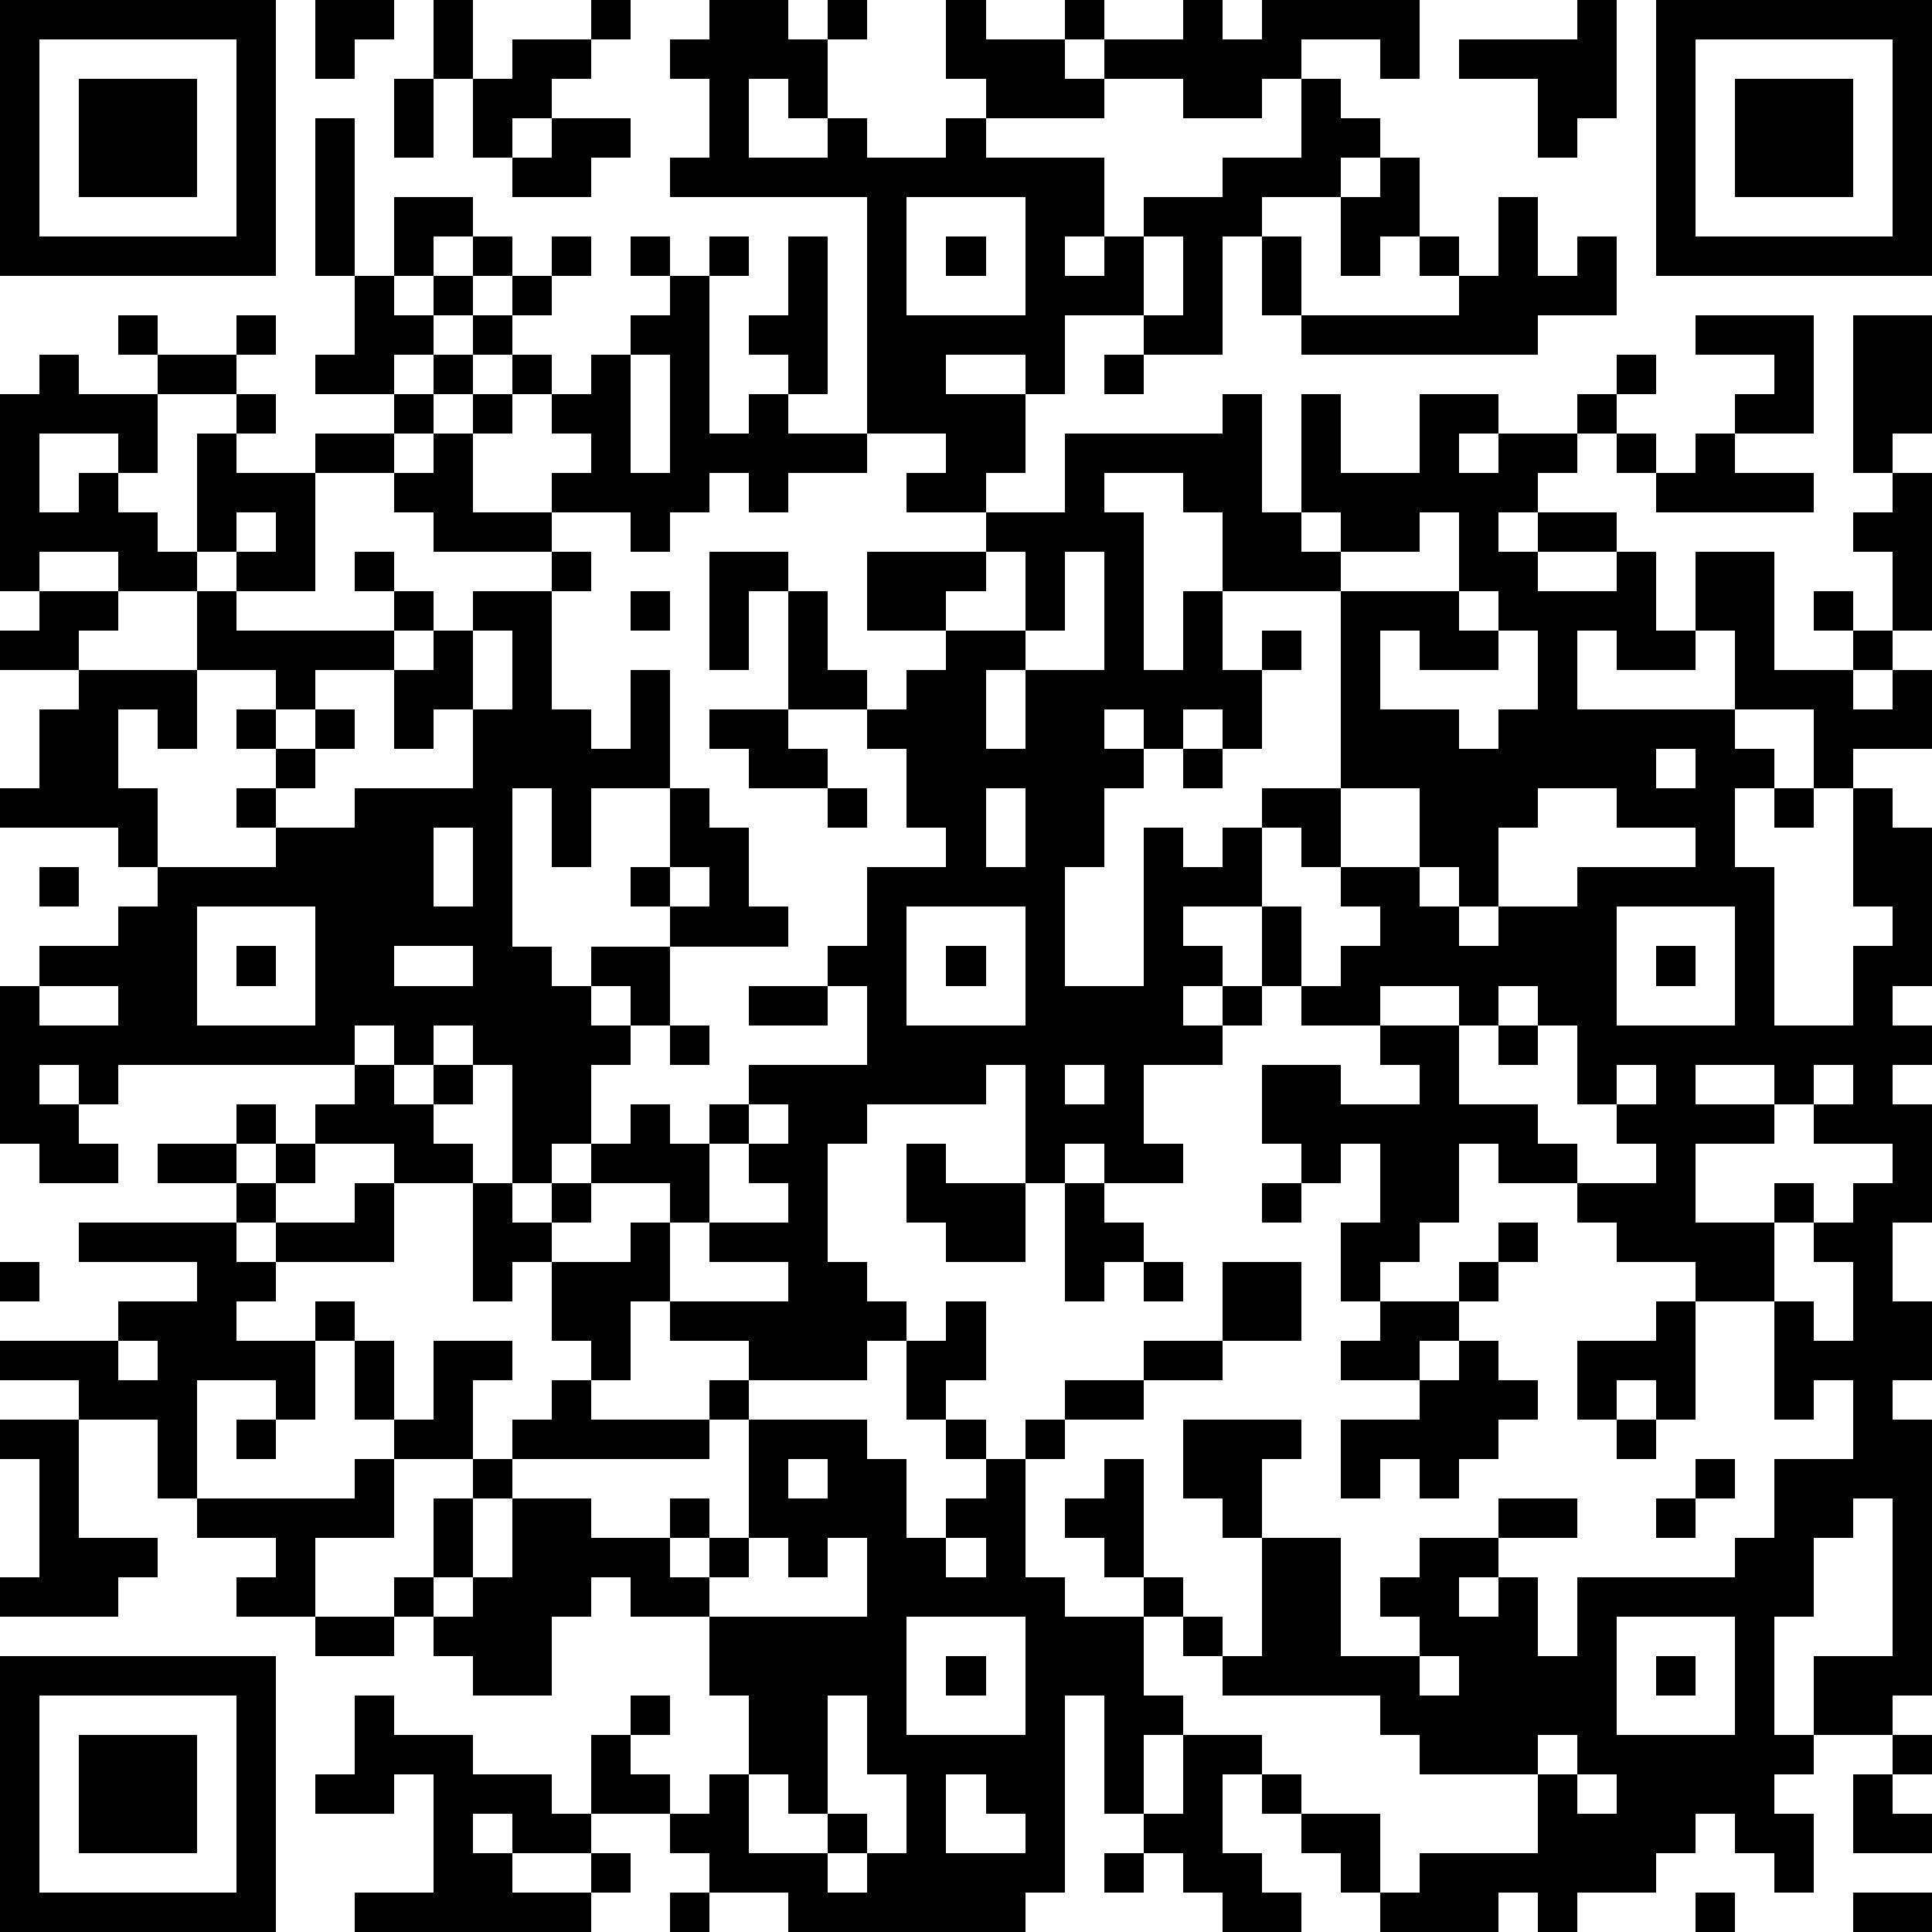
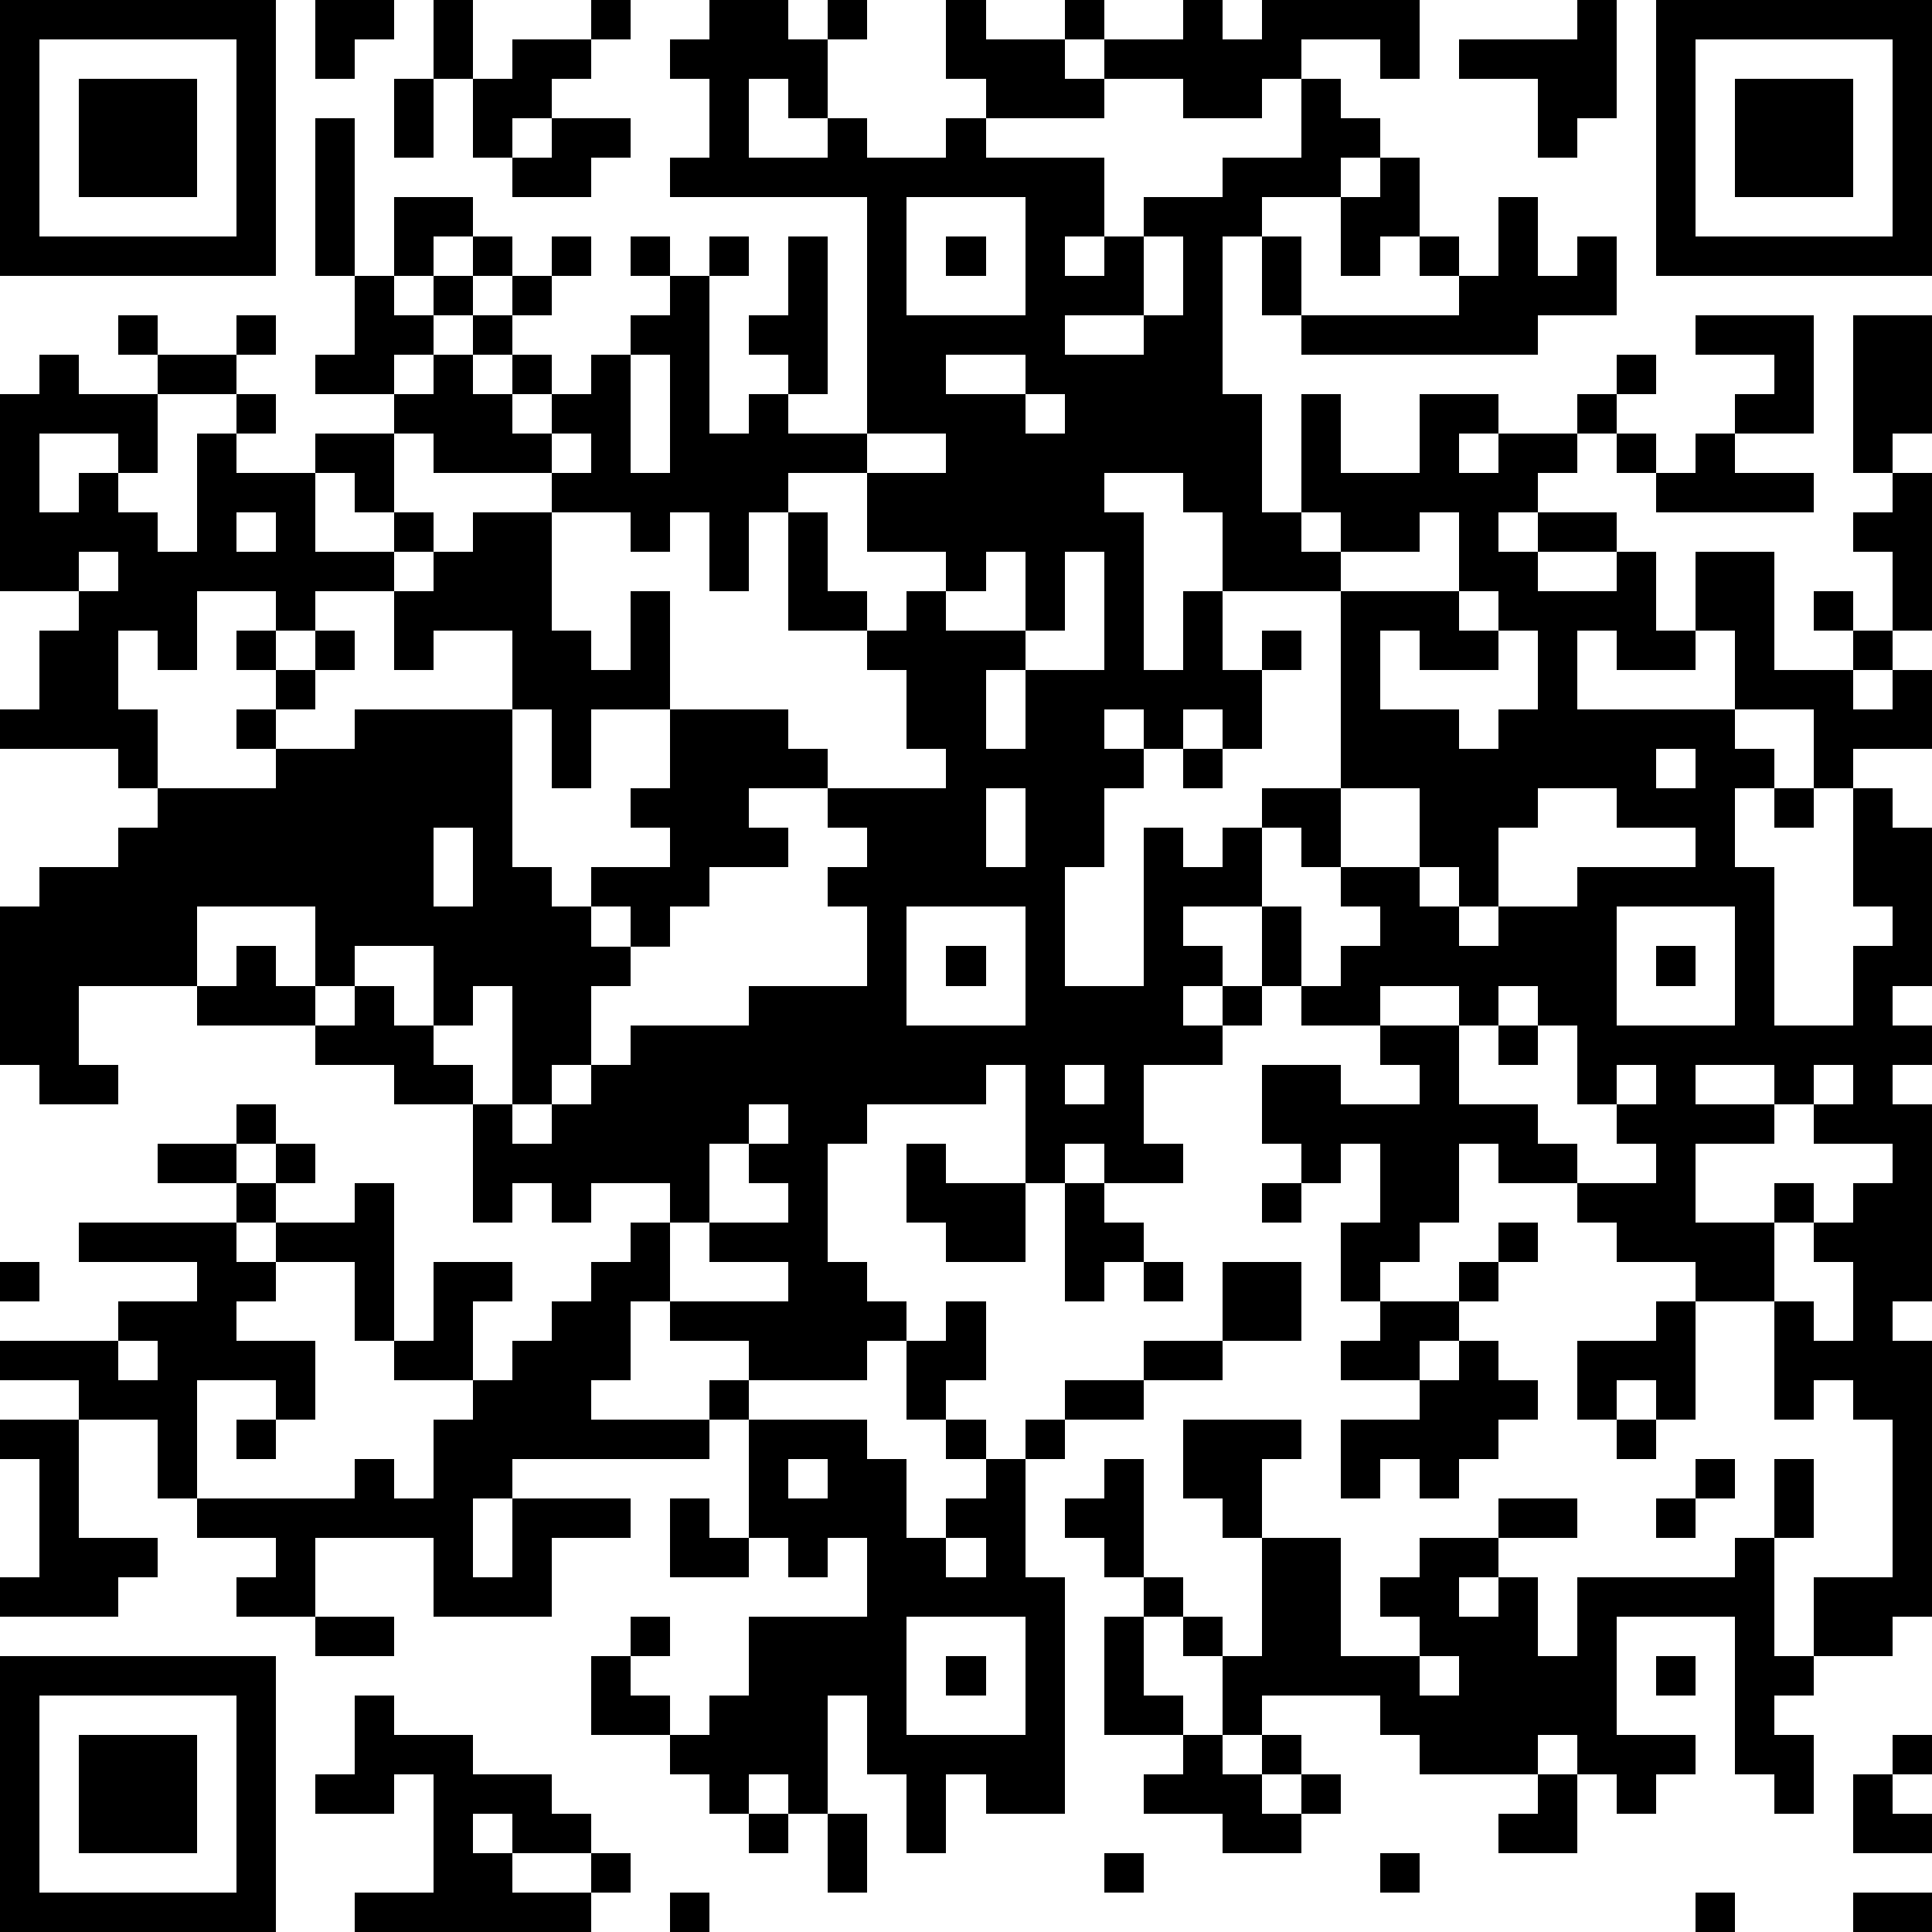
<svg xmlns="http://www.w3.org/2000/svg" version="1.1" width="196" height="196" shape-rendering="crispEdges">
-   <path d="M0 0h7v7h-7zM8 0h2v1h-1v1h-1zM11 0h1v2h-1zM15 0h1v1h-1zM18 0h2v1h1v-1h1v1h-1v2h-1v-1h-1v2h2v-1h1v1h2v-1h1v-1h-1v-2h1v1h2v-1h1v1h-1v1h1v-1h2v-1h1v1h1v-1h4v2h-1v-1h-2v1h-1v1h-2v-1h-2v1h-3v1h3v2h-1v1h1v-1h1v-1h2v-1h2v-2h1v1h1v1h-1v1h-2v1h-1v3h-2v-1h-2v2h-1v-1h-2v1h2v2h-1v1h-2v-1h1v-1h-2v-6h-5v-1h1v-2h-1v-1h1zM40 0h1v3h-1v1h-1v-2h-2v-1h3zM42 0h7v7h-7zM1 1v5h5v-5zM13 1h2v1h-1v1h-1v1h-1v-2h1zM43 1v5h5v-5zM2 2h3v3h-3zM10 2h1v2h-1zM44 2h3v3h-3zM8 3h1v4h-1zM14 3h2v1h-1v1h-2v-1h1zM35 4h1v2h-1v1h-1v-2h1zM10 5h2v1h-1v1h-1zM23 5v3h3v-3zM38 5h1v2h1v-1h1v2h-2v1h-6v-1h-1v-2h1v2h4v-1h-1v-1h1v1h1zM12 6h1v1h-1zM14 6h1v1h-1zM16 6h1v1h-1zM18 6h1v1h-1zM20 6h1v4h-1v-1h-1v-1h1zM24 6h1v1h-1zM29 6v2h1v-2zM9 7h1v1h1v-1h1v1h-1v1h-1v1h-2v-1h1zM13 7h1v1h-1zM17 7h1v4h1v-1h1v1h2v1h-2v1h-1v-1h-1v1h-1v1h-1v-1h-2v-1h1v-1h-1v-1h-1v-1h-1v-1h1v1h1v1h1v-1h1v-1h1zM3 8h1v1h-1zM6 8h1v1h-1zM43 8h3v3h-2v-1h1v-1h-2zM47 8h2v3h-1v1h-1zM1 9h1v1h2v-1h2v1h-2v2h-1v-1h-2v2h1v-1h1v1h1v1h1v-3h1v-1h1v1h-1v1h2v-1h2v-1h1v-1h1v1h-1v1h-1v1h-2v3h-2v-1h-1v1h-2v-1h-2v1h-1v-5h1zM16 9v3h1v-3zM28 9h1v1h-1zM41 9h1v1h-1zM12 10h1v1h-1zM31 10h1v3h1v-3h1v2h2v-2h2v1h-1v1h1v-1h2v-1h1v1h-1v1h-1v1h-1v1h1v-1h2v1h-2v1h2v-1h1v2h1v-2h2v3h2v-1h-1v-1h1v1h1v-2h-1v-1h1v-1h1v4h-1v1h-1v1h1v-1h1v2h-2v1h-1v-2h-2v-2h-1v1h-2v-1h-1v2h4v1h1v1h-1v2h1v4h2v-2h1v-1h-1v-3h1v1h1v4h-1v1h1v1h-1v1h1v3h-1v2h1v2h-1v1h1v7h-1v1h-2v-2h2v-4h-1v1h-1v2h-1v3h1v1h-1v1h1v2h-1v-1h-1v-1h-1v1h-1v1h-2v1h-1v-1h-1v1h-3v-1h-1v-1h-1v-1h-1v-1h-1v2h1v1h1v1h-2v-1h-1v-1h-1v-1h-1v-3h-1v5h-1v1h-6v-1h-2v-1h-1v-1h-2v-2h1v-1h1v1h-1v1h1v1h1v-1h1v-2h-1v-2h-2v-1h-1v1h-1v2h-2v-1h-1v-1h-1v-1h1v-2h1v-1h-2v-1h-1v-2h-1v-1h1v1h1v2h1v-2h2v1h-1v2h1v-1h1v-1h1v-1h-1v-2h-1v1h-1v-3h-2v-1h-2v-1h1v-1h-6v1h-1v-1h-1v1h1v1h1v1h-2v-1h-1v-4h1v-1h2v-1h1v-1h-1v-1h-3v-1h1v-2h1v-1h-2v-1h1v-1h2v1h-1v1h3v-2h1v1h4v-1h-1v-1h1v1h1v1h-1v1h-2v1h-1v-1h-2v2h-1v-1h-1v2h1v2h3v-1h-1v-1h1v-1h-1v-1h1v1h1v-1h1v1h-1v1h-1v1h2v-1h3v-2h-1v1h-1v-2h1v-1h1v-1h2v-1h-3v-1h-1v-1h1v-1h1v2h2v1h1v1h-1v3h1v1h1v-2h1v3h-2v2h-1v-2h-1v4h1v1h1v-1h2v-1h-1v-1h1v-2h1v1h1v2h1v1h-3v2h-1v-1h-1v1h1v1h-1v2h-1v1h-1v-3h-1v-1h-1v1h-1v-1h-1v1h1v1h1v-1h1v1h-1v1h1v1h1v1h1v-1h1v-1h1v-1h1v1h1v-1h1v-1h3v-2h-1v-1h1v-2h2v-1h-1v-2h-1v-1h-2v-3h-1v2h-1v-3h2v1h1v2h1v1h1v-1h1v-1h-2v-2h3v-1h2v-2h4zM41 11h1v1h-1zM43 11h1v1h2v1h-4v-1h1zM28 12v1h1v4h1v-2h1v-2h-1v-1zM6 13v1h1v-1zM33 13v1h1v-1zM36 13v1h-2v1h-3v2h1v-1h1v1h-1v2h-1v-1h-1v1h-1v-1h-1v1h1v1h-1v2h-1v3h2v-4h1v1h1v-1h1v-1h2v-5h3v-2zM25 14v1h-1v1h2v-2zM27 14v2h-1v1h-1v2h1v-2h2v-3zM16 15h1v1h-1zM37 15v1h1v-1zM12 16v2h1v-2zM35 16v2h2v1h1v-1h1v-2h-1v1h-2v-1zM18 18h2v1h1v1h-2v-1h-1zM30 19h1v1h-1zM42 19v1h1v-1zM21 20h1v1h-1zM25 20v2h1v-2zM34 20v2h-1v-1h-1v2h-2v1h1v1h-1v1h1v-1h1v-2h1v2h-1v1h-1v1h-2v2h1v1h-2v-1h-1v1h-1v-3h-1v1h-3v1h-1v3h1v1h1v1h-1v1h-3v-1h-2v-1h-1v2h-1v1h3v-1h1v1h-1v1h-5v1h-1v2h-1v1h1v-1h1v-2h2v1h2v-1h1v1h-1v1h1v-1h1v-3h3v1h1v2h1v-1h1v-1h-1v-1h-1v-2h1v-1h1v2h-1v1h1v1h1v-1h1v-1h2v-1h2v-2h2v2h-2v1h-2v1h-2v1h-1v3h1v1h2v-1h-1v-1h-1v-1h1v-1h1v3h1v1h-1v2h1v1h-1v2h1v-2h2v1h1v1h2v2h1v-1h3v-2h-3v-1h-1v-1h-4v-1h-1v-1h1v1h1v-3h-1v-1h-1v-2h3v1h-1v2h2v3h2v-1h-1v-1h1v-1h2v-1h2v1h-2v1h-1v1h1v-1h1v2h1v-2h4v-1h1v-2h2v-2h-1v1h-1v-3h-2v-1h-2v-1h-1v-1h-2v-1h-1v2h-1v1h-1v1h-1v-2h1v-2h-1v1h-1v-1h-1v-2h2v1h2v-1h-1v-1h-2v-1h1v-1h1v-1h-1v-1h2v-2zM39 20v1h-1v2h-1v-1h-1v1h1v1h1v-1h2v-1h3v-1h-2v-1zM45 20h1v1h-1zM11 21v2h1v-2zM1 22h1v1h-1zM17 22v1h1v-1zM5 23v3h3v-3zM23 23v3h3v-3zM41 23v3h3v-3zM6 24h1v1h-1zM10 24v1h2v-1zM24 24h1v1h-1zM42 24h1v1h-1zM1 25v1h2v-1zM19 25h2v1h-2zM35 25v1h2v-1zM38 25v1h-1v2h2v1h1v1h2v-1h-1v-1h-1v-2h-1v-1zM17 26h1v1h-1zM38 26h1v1h-1zM27 27v1h1v-1zM41 27v1h1v-1zM43 27v1h2v-1zM46 27v1h-1v1h-2v2h2v-1h1v1h-1v2h1v1h1v-2h-1v-1h1v-1h1v-1h-2v-1h1v-1zM6 28h1v1h-1zM19 28v1h-1v2h-1v-1h-2v1h-1v1h2v-1h1v2h3v-1h-2v-1h2v-1h-1v-1h1v-1zM4 29h2v1h-2zM7 29h1v1h-1zM23 29h1v1h2v2h-2v-1h-1zM6 30h1v1h-1zM9 30h1v2h-3v-1h2zM27 30h1v1h1v1h-1v1h-1zM32 30h1v1h-1zM2 31h4v1h1v1h-1v1h2v2h-1v-1h-2v3h-1v-2h-2v-1h-2v-1h3v-1h2v-1h-3zM38 31h1v1h-1zM0 32h1v1h-1zM29 32h1v1h-1zM37 32h1v1h-1zM35 33h2v1h-1v1h-2v-1h1zM42 33h1v3h-1v-1h-1v1h-1v-2h2zM3 34v1h1v-1zM37 34h1v1h1v1h-1v1h-1v1h-1v-1h-1v1h-1v-2h2v-1h1zM0 36h2v3h2v1h-1v1h-3v-1h1v-3h-1zM6 36h1v1h-1zM41 36h1v1h-1zM9 37h1v2h-2v2h-2v-1h1v-1h-2v-1h4zM20 37v1h1v-1zM43 37h1v1h-1zM42 38h1v1h-1zM19 39v1h-1v1h4v-2h-1v1h-1v-1zM24 39v1h1v-1zM8 41h2v1h-2zM23 41v3h3v-3zM41 41v3h3v-3zM0 42h7v7h-7zM24 42h1v1h-1zM36 42v1h1v-1zM42 42h1v1h-1zM1 43v5h5v-5zM9 43h1v1h2v1h2v1h1v1h-2v-1h-1v1h1v1h2v-1h1v1h-1v1h-6v-1h2v-3h-1v1h-2v-1h1zM21 43v3h-1v-1h-1v2h2v-1h1v1h-1v1h1v-1h1v-2h-1v-2zM2 44h3v3h-3zM39 44v1h1v-1zM48 44h1v1h-1zM24 45v2h2v-1h-1v-1zM40 45v1h1v-1zM47 45h1v1h1v1h-2zM28 47h1v1h-1zM17 48h1v1h-1zM43 48h1v1h-1zM47 48h2v1h-2z" style="fill:#000" transform="translate(0,0) scale(4)" />
+   <path d="M0 0h7v7h-7zM8 0h2v1h-1v1h-1zM11 0h1v2h-1zM15 0h1v1h-1zM18 0h2v1h1v-1h1v1h-1v2h-1v-1h-1v2h2v-1h1v1h2v-1h1v-1h-1v-2h1v1h2v-1h1v1h-1v1h1v-1h2v-1h1v1h1v-1h4v2h-1v-1h-2v1h-1v1h-2v-1h-2v1h-3v1h3v2h-1v1h1v-1h1v-1h2v-1h2v-2h1v1h1v1h-1v1h-2v1h-1v3h-2v-1h-2v2h-1v-1h-2v1h2v2h-1v1h-2v-1h1v-1h-2v-6h-5v-1h1v-2h-1v-1h1zM40 0h1v3h-1v1h-1v-2h-2v-1h3zM42 0h7v7h-7zM1 1v5h5v-5zM13 1h2v1h-1v1h-1v1h-1v-2h1zM43 1v5h5v-5zM2 2h3v3h-3zM10 2h1v2h-1zM44 2h3v3h-3zM8 3h1v4h-1zM14 3h2v1h-1v1h-2v-1h1zM35 4h1v2h-1v1h-1v-2h1zM10 5h2v1h-1v1h-1zM23 5v3h3v-3zM38 5h1v2h1v-1h1v2h-2v1h-6v-1h-1v-2h1v2h4v-1h-1v-1h1v1h1zM12 6h1v1h-1zM14 6h1v1h-1zM16 6h1v1h-1zM18 6h1v1h-1zM20 6h1v4h-1v-1h-1v-1h1zM24 6h1v1h-1zM29 6v2h1v-2zM9 7h1v1h1v-1h1v1h-1v1h-1v1h-2v-1h1zM13 7h1v1h-1zM17 7h1v4h1v-1h1v1h2v1h-2v1h-1v-1h-1v1h-1v1h-1v-1h-2v-1h1v-1h-1v-1h-1v-1h-1v-1h1v1h1v1h1v-1h1v-1h1zM3 8h1v1h-1zM6 8h1v1h-1zM43 8h3v3h-2v-1h1v-1h-2zM47 8h2v3h-1v1h-1zM1 9h1v1h2v-1h2v1h-2v2h-1v-1h-2v2h1v-1h1v1h1v1h1v-3h1v-1h1v1h-1v1h2v-1h2v-1h1v-1h1v1h-1v1h-1v1h-2v3h-2v-1h-1v1h-2v-1h-2v1h-1v-5h1zM16 9v3h1v-3zM28 9h1v1h-1zM41 9h1v1h-1zM12 10h1v1h-1zM31 10h1v3h1v-3h1v2h2v-2h2v1h-1v1h1v-1h2v-1h1v1h-1v1h-1v1h-1v1h1v-1h2v1h-2v1h2v-1h1v2h1v-2h2v3h2v-1h-1v-1h1v1h1v-2h-1v-1h1v-1h1v4h-1v1h-1v1h1v-1h1v2h-2v1h-1v-2h-2v-2h-1v1h-2v-1h-1v2h4v1h1v1h-1v2h1v4h2v-2h1v-1h-1v-3h1v1h1v4h-1v1h1v1h-1v1h1v3h-1h1v2h-1v1h1v7h-1v1h-2v-2h2v-4h-1v1h-1v2h-1v3h1v1h-1v1h1v2h-1v-1h-1v-1h-1v1h-1v1h-2v1h-1v-1h-1v1h-3v-1h-1v-1h-1v-1h-1v-1h-1v2h1v1h1v1h-2v-1h-1v-1h-1v-1h-1v-3h-1v5h-1v1h-6v-1h-2v-1h-1v-1h-2v-2h1v-1h1v1h-1v1h1v1h1v-1h1v-2h-1v-2h-2v-1h-1v1h-1v2h-2v-1h-1v-1h-1v-1h1v-2h1v-1h-2v-1h-1v-2h-1v-1h1v1h1v2h1v-2h2v1h-1v2h1v-1h1v-1h1v-1h-1v-2h-1v1h-1v-3h-2v-1h-2v-1h1v-1h-6v1h-1v-1h-1v1h1v1h1v1h-2v-1h-1v-4h1v-1h2v-1h1v-1h-1v-1h-3v-1h1v-2h1v-1h-2v-1h1v-1h2v1h-1v1h3v-2h1v1h4v-1h-1v-1h1v1h1v1h-1v1h-2v1h-1v-1h-2v2h-1v-1h-1v2h1v2h3v-1h-1v-1h1v-1h-1v-1h1v1h1v-1h1v1h-1v1h-1v1h2v-1h3v-2h-1v1h-1v-2h1v-1h1v-1h2v-1h-3v-1h-1v-1h1v-1h1v2h2v1h1v1h-1v3h1v1h1v-2h1v3h-2v2h-1v-2h-1v4h1v1h1v-1h2v-1h-1v-1h1v-2h1v1h1v2h1v1h-3v2h-1v-1h-1v1h1v1h-1v2h-1v1h-1v-3h-1v-1h-1v1h-1v-1h-1v1h1v1h1v-1h1v1h-1v1h1v1h1v1h1v-1h1v-1h1v-1h1v1h1v-1h1v-1h3v-2h-1v-1h1v-2h2v-1h-1v-2h-1v-1h-2v-3h-1v2h-1v-3h2v1h1v2h1v1h1v-1h1v-1h-2v-2h3v-1h2v-2h4zM41 11h1v1h-1zM43 11h1v1h2v1h-4v-1h1zM28 12v1h1v4h1v-2h1v-2h-1v-1zM6 13v1h1v-1zM33 13v1h1v-1zM36 13v1h-2v1h-3v2h1v-1h1v1h-1v2h-1v-1h-1v1h-1v-1h-1v1h1v1h-1v2h-1v3h2v-4h1v1h1v-1h1v-1h2v-5h3v-2zM25 14v1h-1v1h2v-2zM27 14v2h-1v1h-1v2h1v-2h2v-3zM16 15h1v1h-1zM37 15v1h1v-1zM12 16v2h1v-2zM35 16v2h2v1h1v-1h1v-2h-1v1h-2v-1zM18 18h2v1h1v1h-2v-1h-1zM30 19h1v1h-1zM42 19v1h1v-1zM21 20h1v1h-1zM25 20v2h1v-2zM34 20v2h-1v-1h-1v2h-2v1h1v1h-1v1h1v-1h1v-2h1v2h-1v1h-1v1h-2v2h1v1h-2v-1h-1v1h-1v-3h-1v1h-3v1h-1v3h1v1h1v1h-1v1h-3v-1h-2v-1h-1v2h-1v1h3v-1h1v1h-1v1h-5v1h-1v2h-1v1h1v-1h1v-2h2v1h2v-1h1v1h-1v1h1v-1h1v-3h3v1h1v2h1v-1h1v-1h-1v-1h-1v-2h1v-1h1v2h-1v1h1v1h1v-1h1v-1h2v-1h2v-2h2v2h-2v1h-2v1h-2v1h-1v3h1v1h2v-1h-1v-1h-1v-1h1v-1h1v3h1v1h-1v2h1v1h-1v2h1v-2h2v1h1v1h2v2h1v-1h3v-2h-3v-1h-1v-1h-4v-1h-1v-1h1v1h1v-3h-1v-1h-1v-2h3v1h-1v2h2v3h2v-1h-1v-1h1v-1h2v-1h2v1h-2v1h-1v1h1v-1h1v2h1v-2h4v-1h1v-2h2v-2h-1v1h-1v-3h-2v-1h-2v-1h-1v-1h-2v-1h-1v2h-1v1h-1v1h-1v-2h1v-2h-1v1h-1v-1h-1v-2h2v1h2v-1h-1v-1h-2v-1h1v-1h1v-1h-1v-1h2v-2zM39 20v1h-1v2h-1v-1h-1v1h1v1h1v-1h2v-1h3v-1h-2v-1zM45 20h1v1h-1zM11 21v2h1v-2zM1 22h1v1h-1zM17 22v1h1v-1zM5 23v3h3v-3zM23 23v3h3v-3zM41 23v3h3v-3zM6 24h1v1h-1zM10 24v1h2v-1zM24 24h1v1h-1zM42 24h1v1h-1zM1 25v1h2v-1zM19 25h2v1h-2zM35 25v1h2v-1zM38 25v1h-1v2h2v1h1v1h2v-1h-1v-1h-1v-2h-1v-1zM17 26h1v1h-1zM38 26h1v1h-1zM27 27v1h1v-1zM41 27v1h1v-1zM43 27v1h2v-1zM46 27v1h-1v1h-2v2h2v-1h1v1h-1v2h1v1h1v-2h-1v-1h1v-1h1v-1h-2v-1h1v-1zM6 28h1v1h-1zM19 28v1h-1v2h-1v-1h-2v1h-1v1h2v-1h1v2h3v-1h-2v-1h2v-1h-1v-1h1v-1zM4 29h2v1h-2zM7 29h1v1h-1zM23 29h1v1h2v2h-2v-1h-1zM6 30h1v1h-1zM9 30h1v2h-3v-1h2zM27 30h1v1h1v1h-1v1h-1zM32 30h1v1h-1zM2 31h4v1h1v1h-1v1h2v2h-1v-1h-2v3h-1v-2h-2v-1h-2v-1h3v-1h2v-1h-3zM38 31h1v1h-1zM0 32h1v1h-1zM29 32h1v1h-1zM37 32h1v1h-1zM35 33h2v1h-1v1h-2v-1h1zM42 33h1v3h-1v-1h-1v1h-1v-2h2zM3 34v1h1v-1zM37 34h1v1h1v1h-1v1h-1v1h-1v-1h-1v1h-1v-2h2v-1h1zM0 36h2v3h2v1h-1v1h-3v-1h1v-3h-1zM6 36h1v1h-1zM41 36h1v1h-1zM9 37h1v2h-2v2h-2v-1h1v-1h-2v-1h4zM20 37v1h1v-1zM43 37h1v1h-1zM42 38h1v1h-1zM19 39v1h-1v1h4v-2h-1v1h-1v-1zM24 39v1h1v-1zM8 41h2v1h-2zM23 41v3h3v-3zM41 41v3h3v-3zM0 42h7v7h-7zM24 42h1v1h-1zM36 42v1h1v-1zM42 42h1v1h-1zM1 43v5h5v-5zM9 43h1v1h2v1h2v1h1v1h-2v-1h-1v1h1v1h2v-1h1v1h-1v1h-6v-1h2v-3h-1v1h-2v-1h1zM21 43v3h-1v-1h-1v2h2v-1h1v1h-1v1h1v-1h1v-2h-1v-2zM2 44h3v3h-3zM39 44v1h1v-1zM48 44h1v1h-1zM24 45v2h2v-1h-1v-1zM40 45v1h1v-1zM47 45h1v1h1v1h-2zM28 47h1v1h-1zM17 48h1v1h-1zM43 48h1v1h-1zM47 48h2v1h-2z" style="fill:#000" transform="translate(0,0) scale(4)" />
</svg>